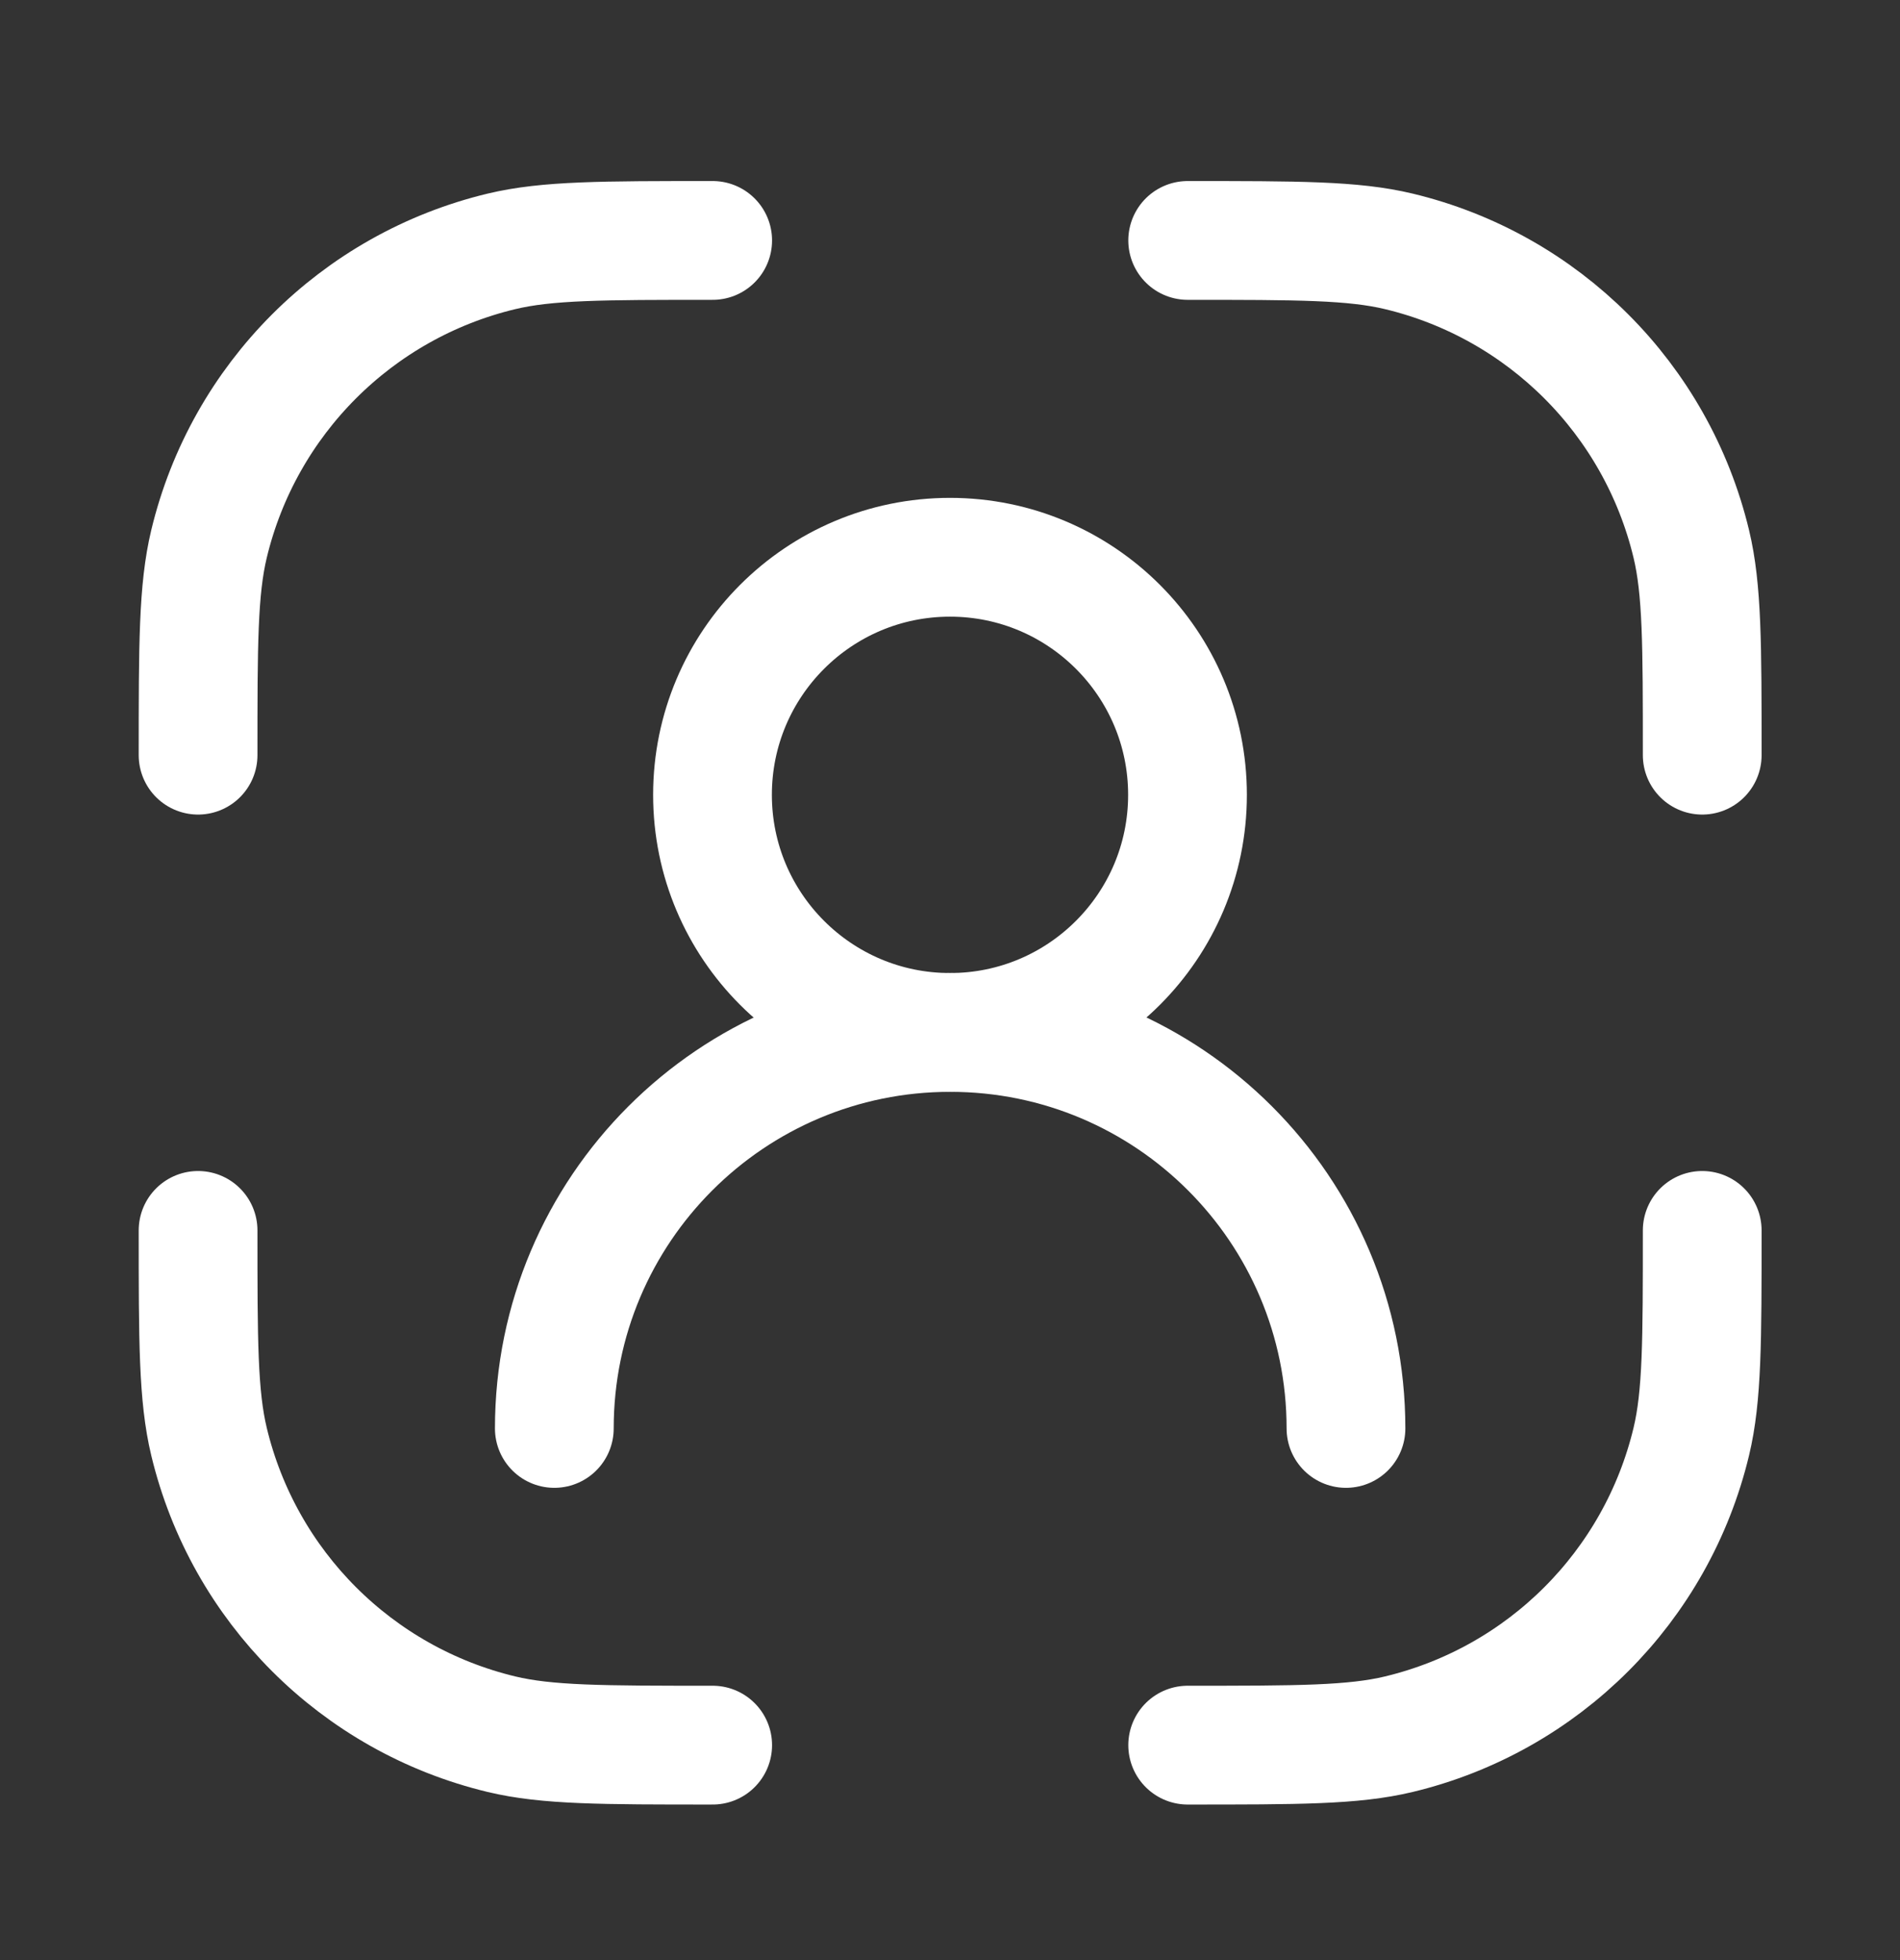
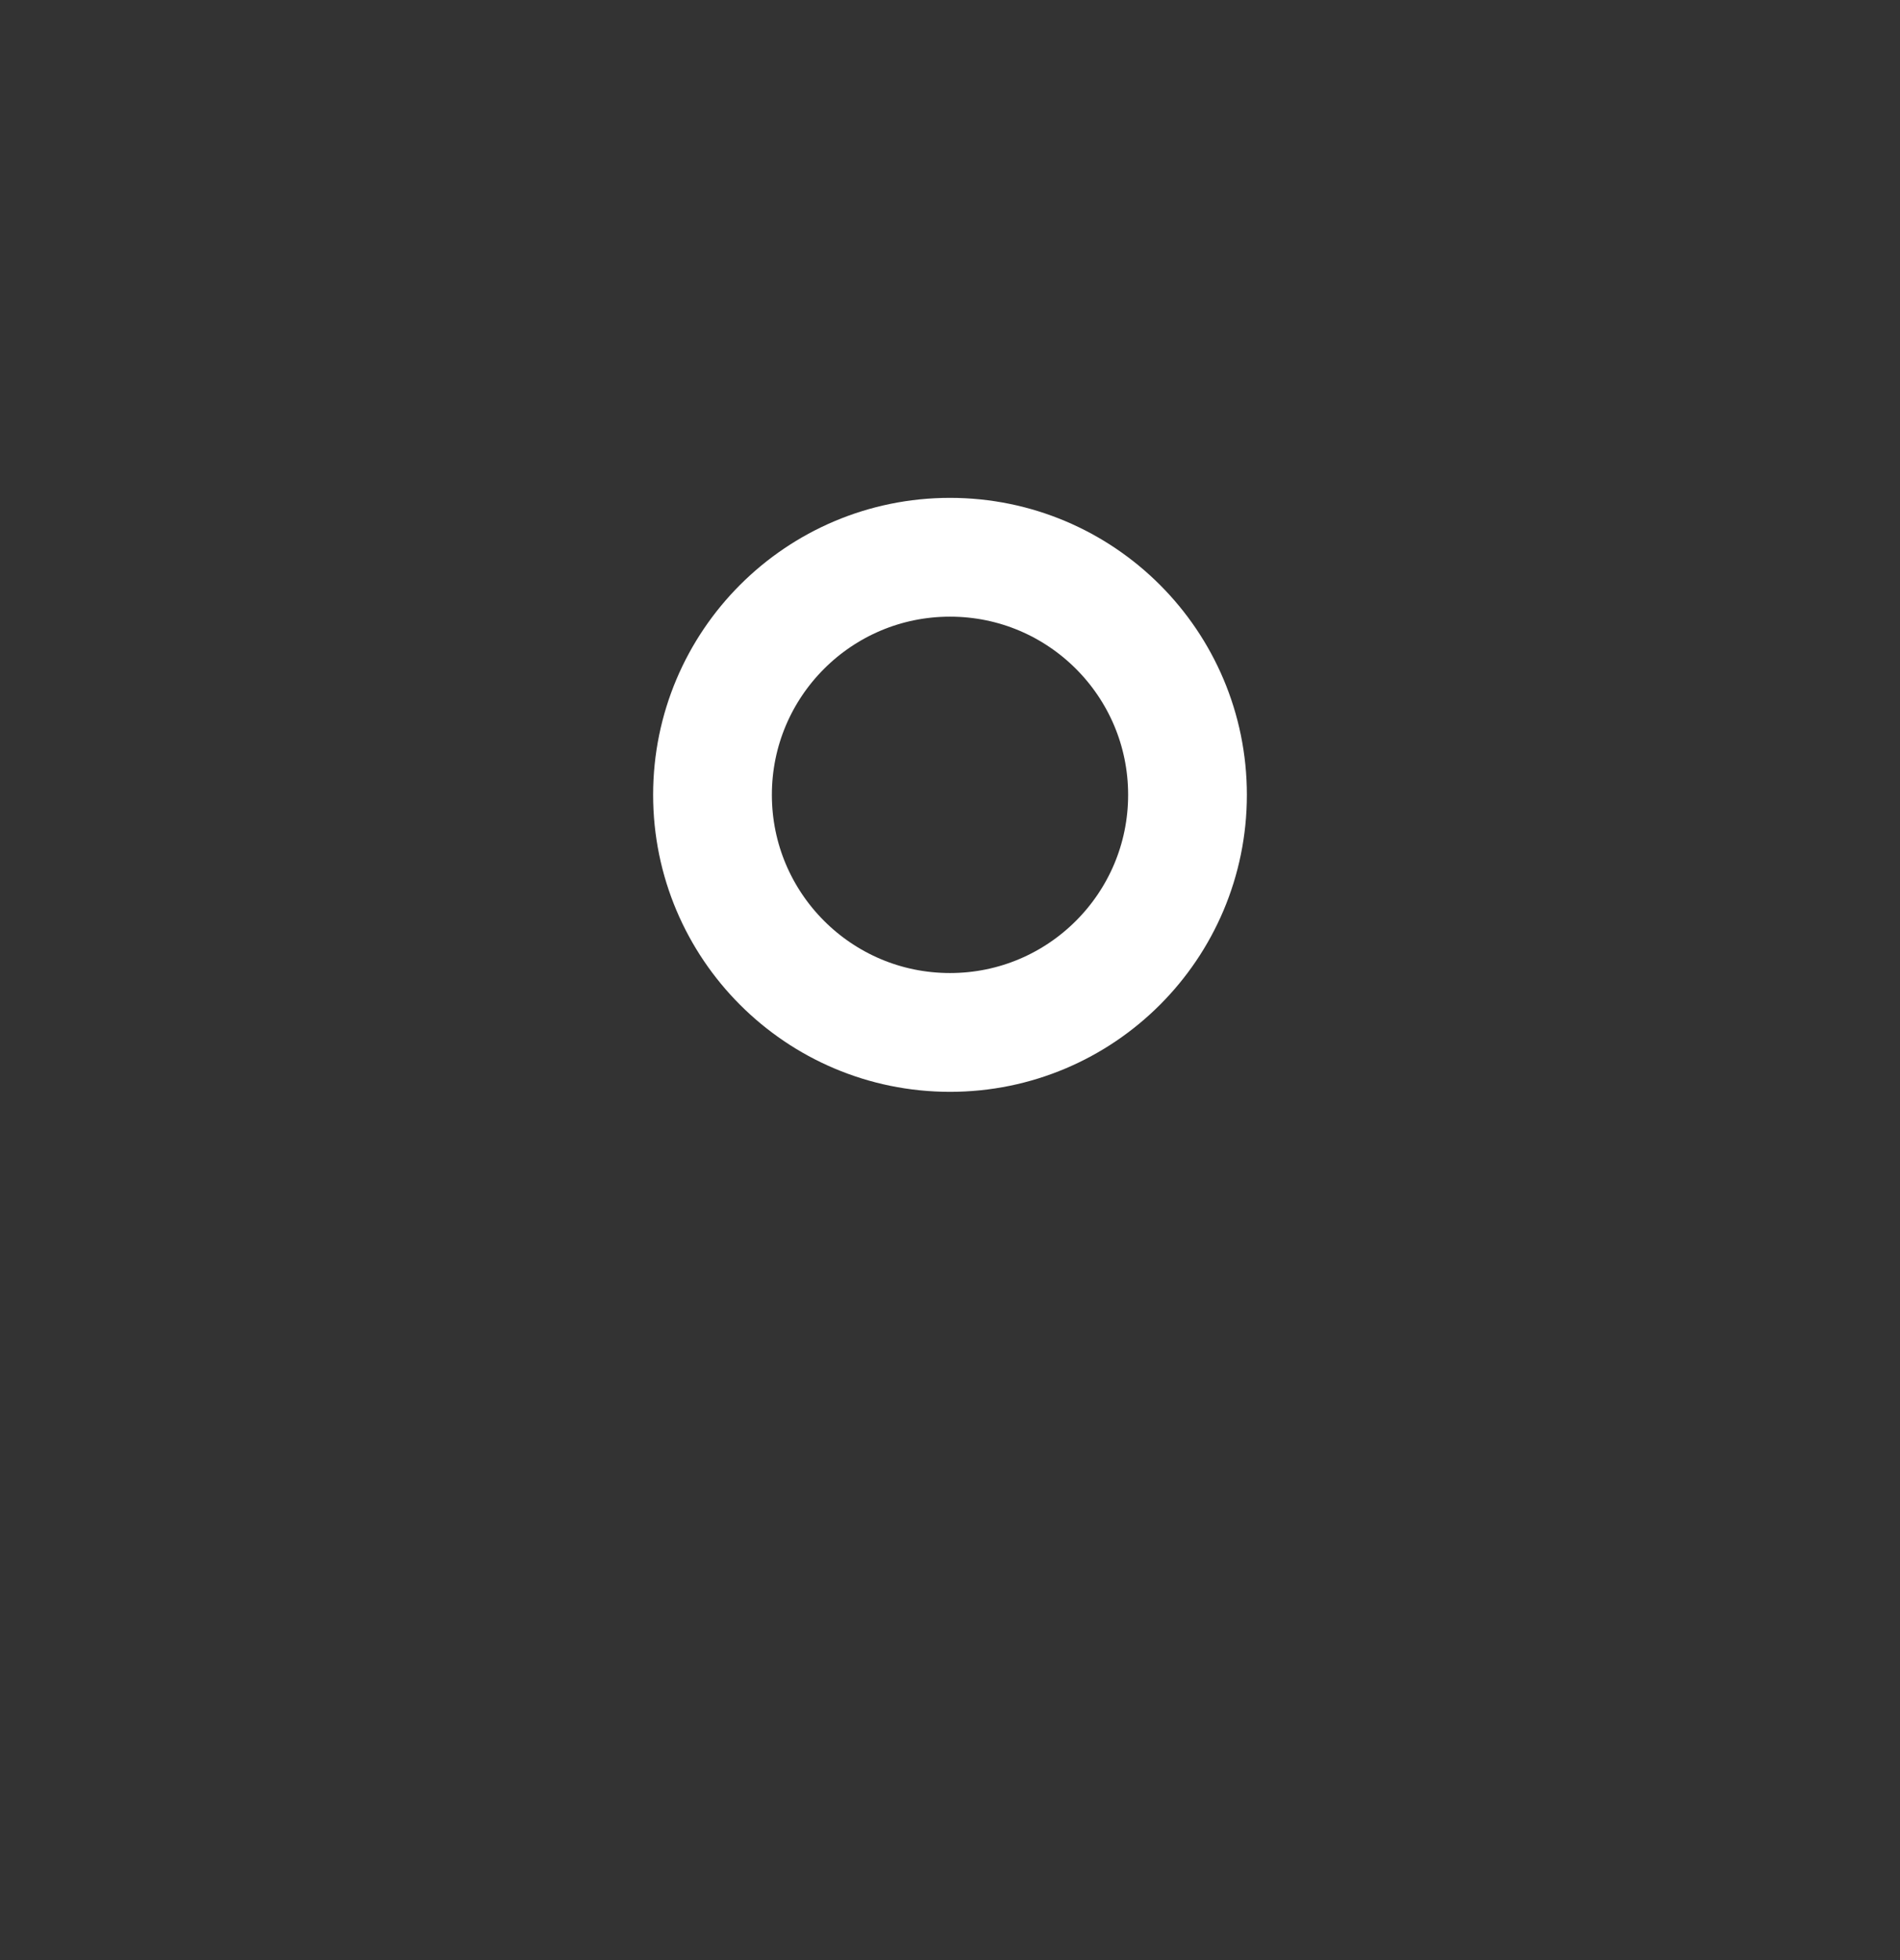
<svg xmlns="http://www.w3.org/2000/svg" width="32" height="33" viewBox="0 0 32 33" fill="none">
  <rect x="0" y="0" width="32" height="33" fill="#333333" stroke="none" />
-   <path d="M20.003 29.381C21.862 29.381 22.792 29.381 23.559 29.197C25.997 28.612 27.9 26.709 28.485 24.271C28.669 23.504 28.669 22.574 28.669 20.715M12.003 29.381C10.143 29.381 9.214 29.381 8.446 29.197C6.009 28.612 4.105 26.709 3.52 24.271C3.336 23.504 3.336 22.574 3.336 20.715M12.003 4.048C10.143 4.048 9.214 4.048 8.446 4.232C6.009 4.817 4.105 6.721 3.52 9.158C3.336 9.925 3.336 10.855 3.336 12.714M20.003 4.048C21.862 4.048 22.792 4.048 23.559 4.232C25.997 4.817 27.9 6.721 28.485 9.158C28.669 9.925 28.669 10.855 28.669 12.714" stroke="white" stroke-width="2" stroke-linecap="round" stroke-linejoin="round" />
  <path d="M20 13.382C20 11.173 18.209 9.382 16 9.382C13.791 9.382 12 11.173 12 13.382C12 15.591 13.791 17.382 16 17.382C18.209 17.382 20 15.591 20 13.382Z" stroke="white" stroke-width="2" stroke-linecap="round" stroke-linejoin="round" />
-   <path d="M22.669 24.049C22.669 20.367 19.684 17.382 16.003 17.382C12.321 17.382 9.336 20.367 9.336 24.049" stroke="white" stroke-width="2" stroke-linecap="round" stroke-linejoin="round" />
</svg>